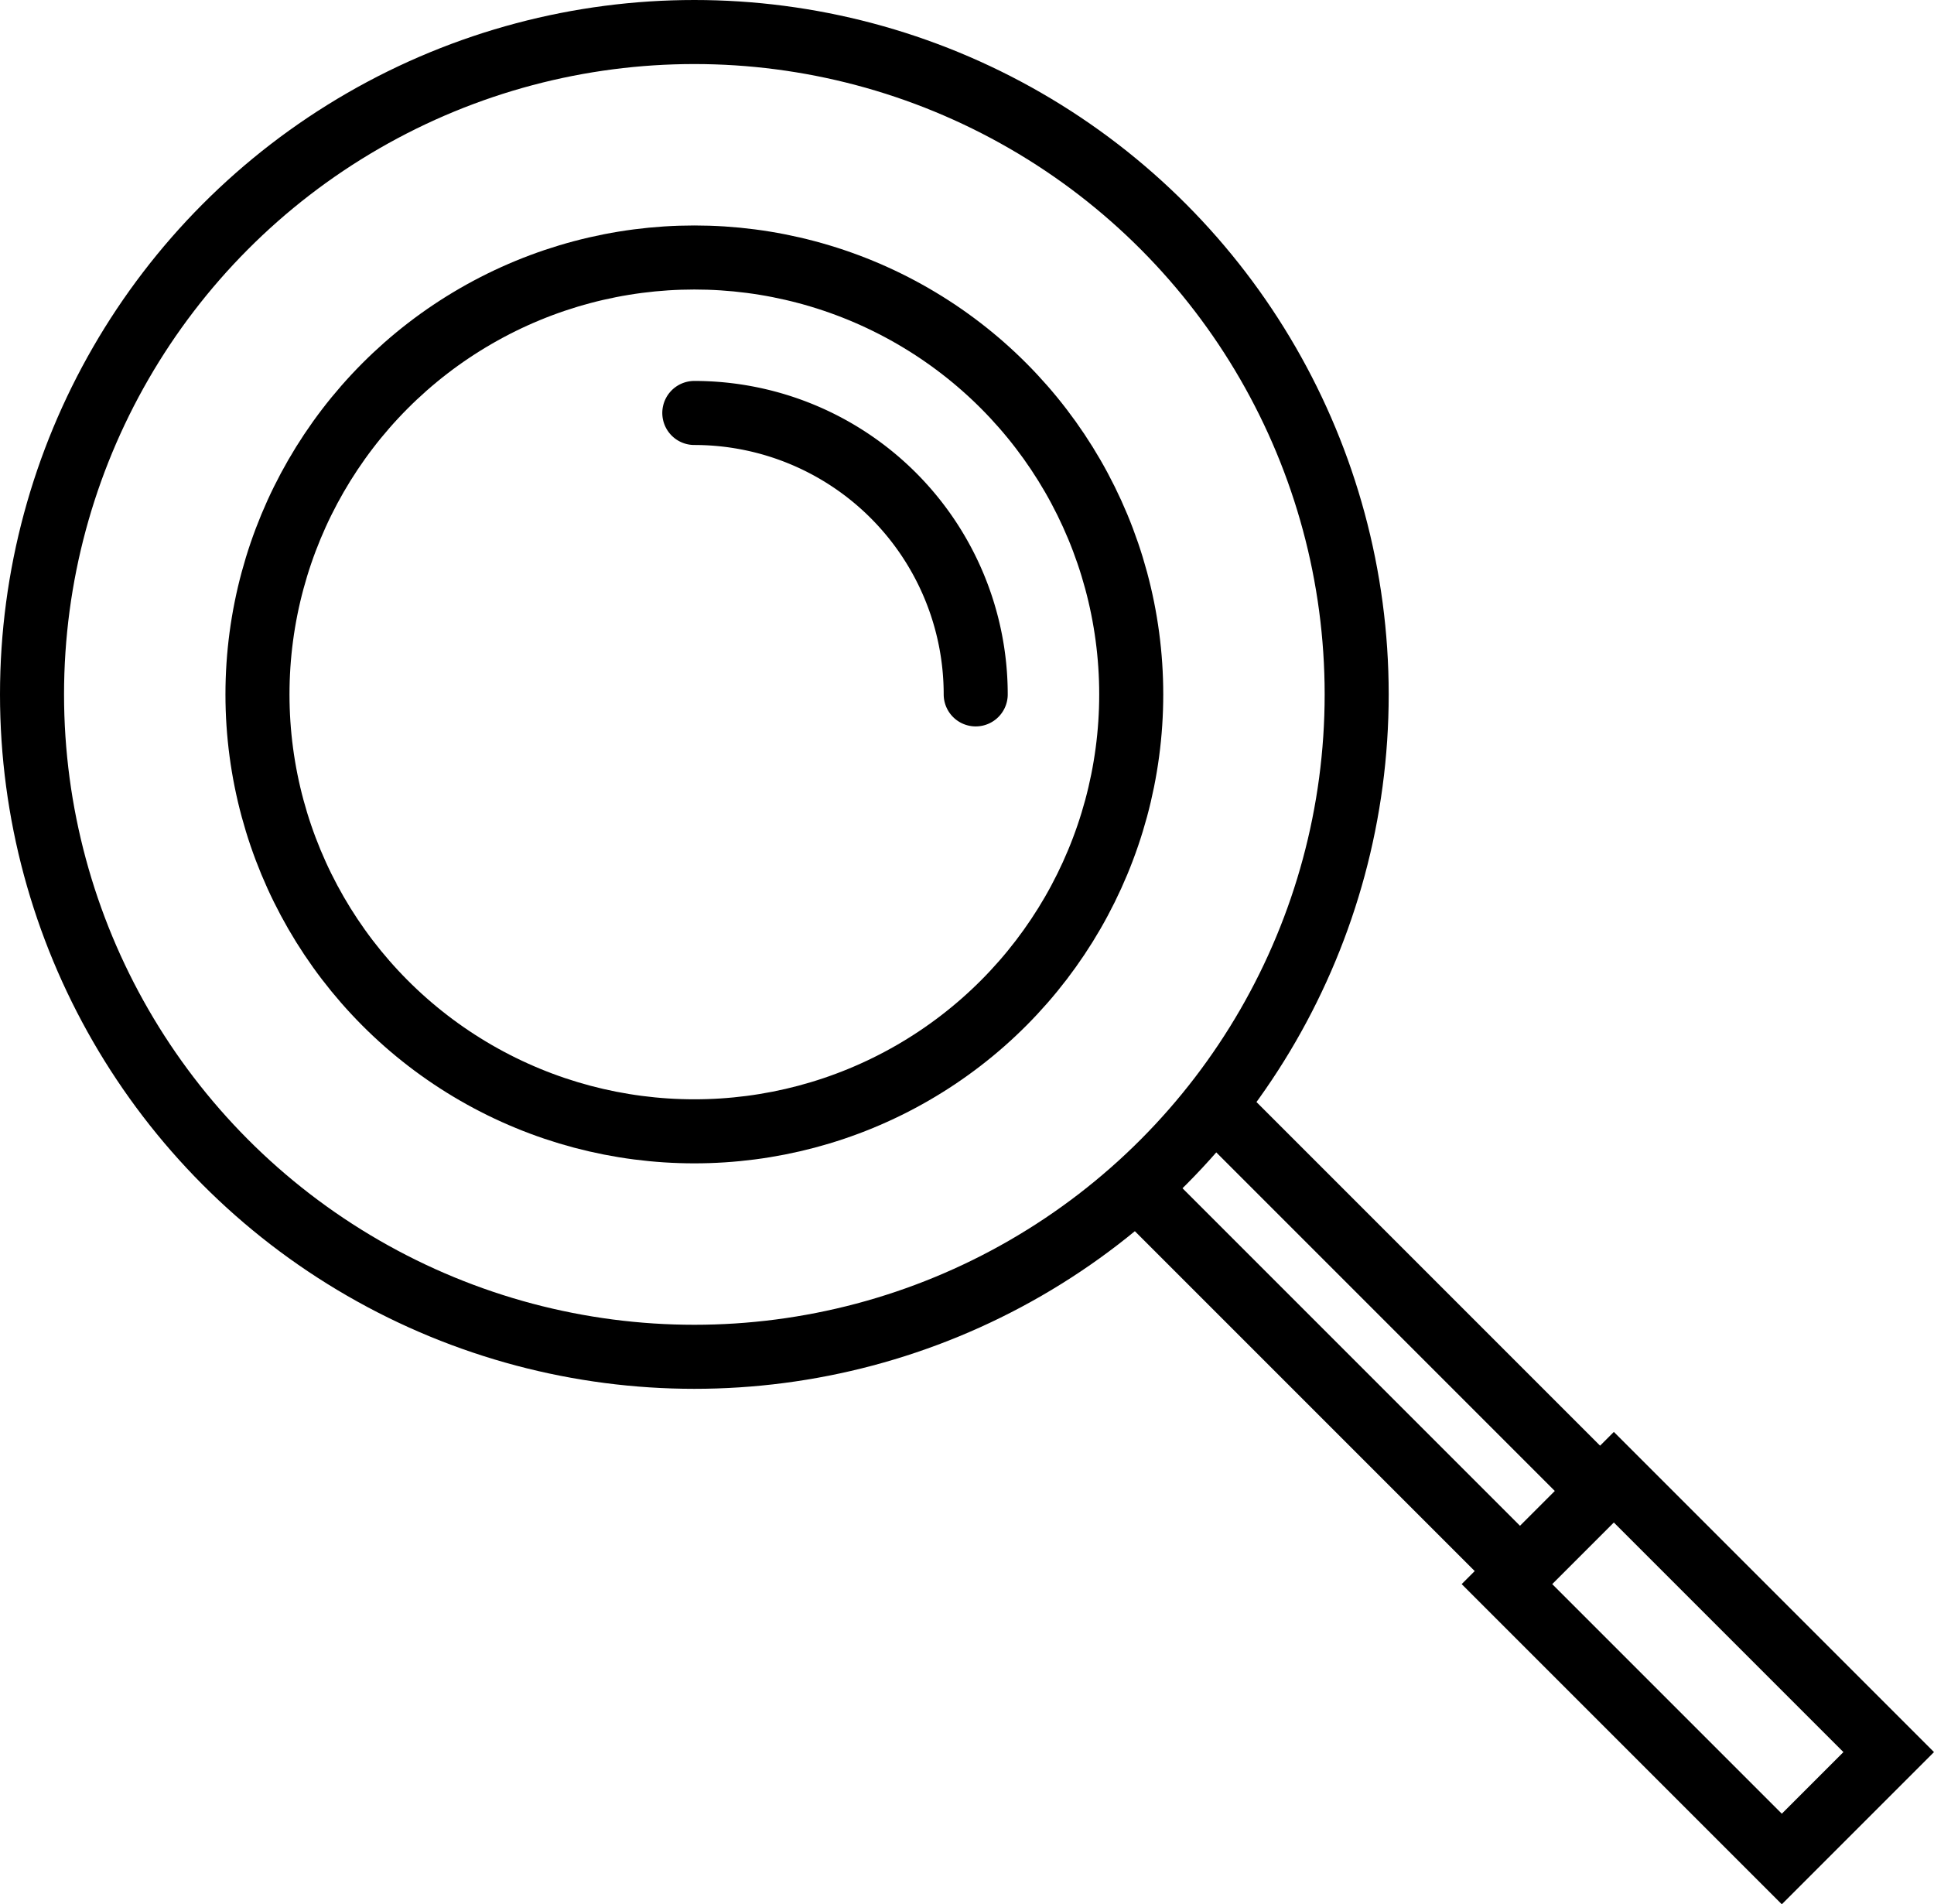
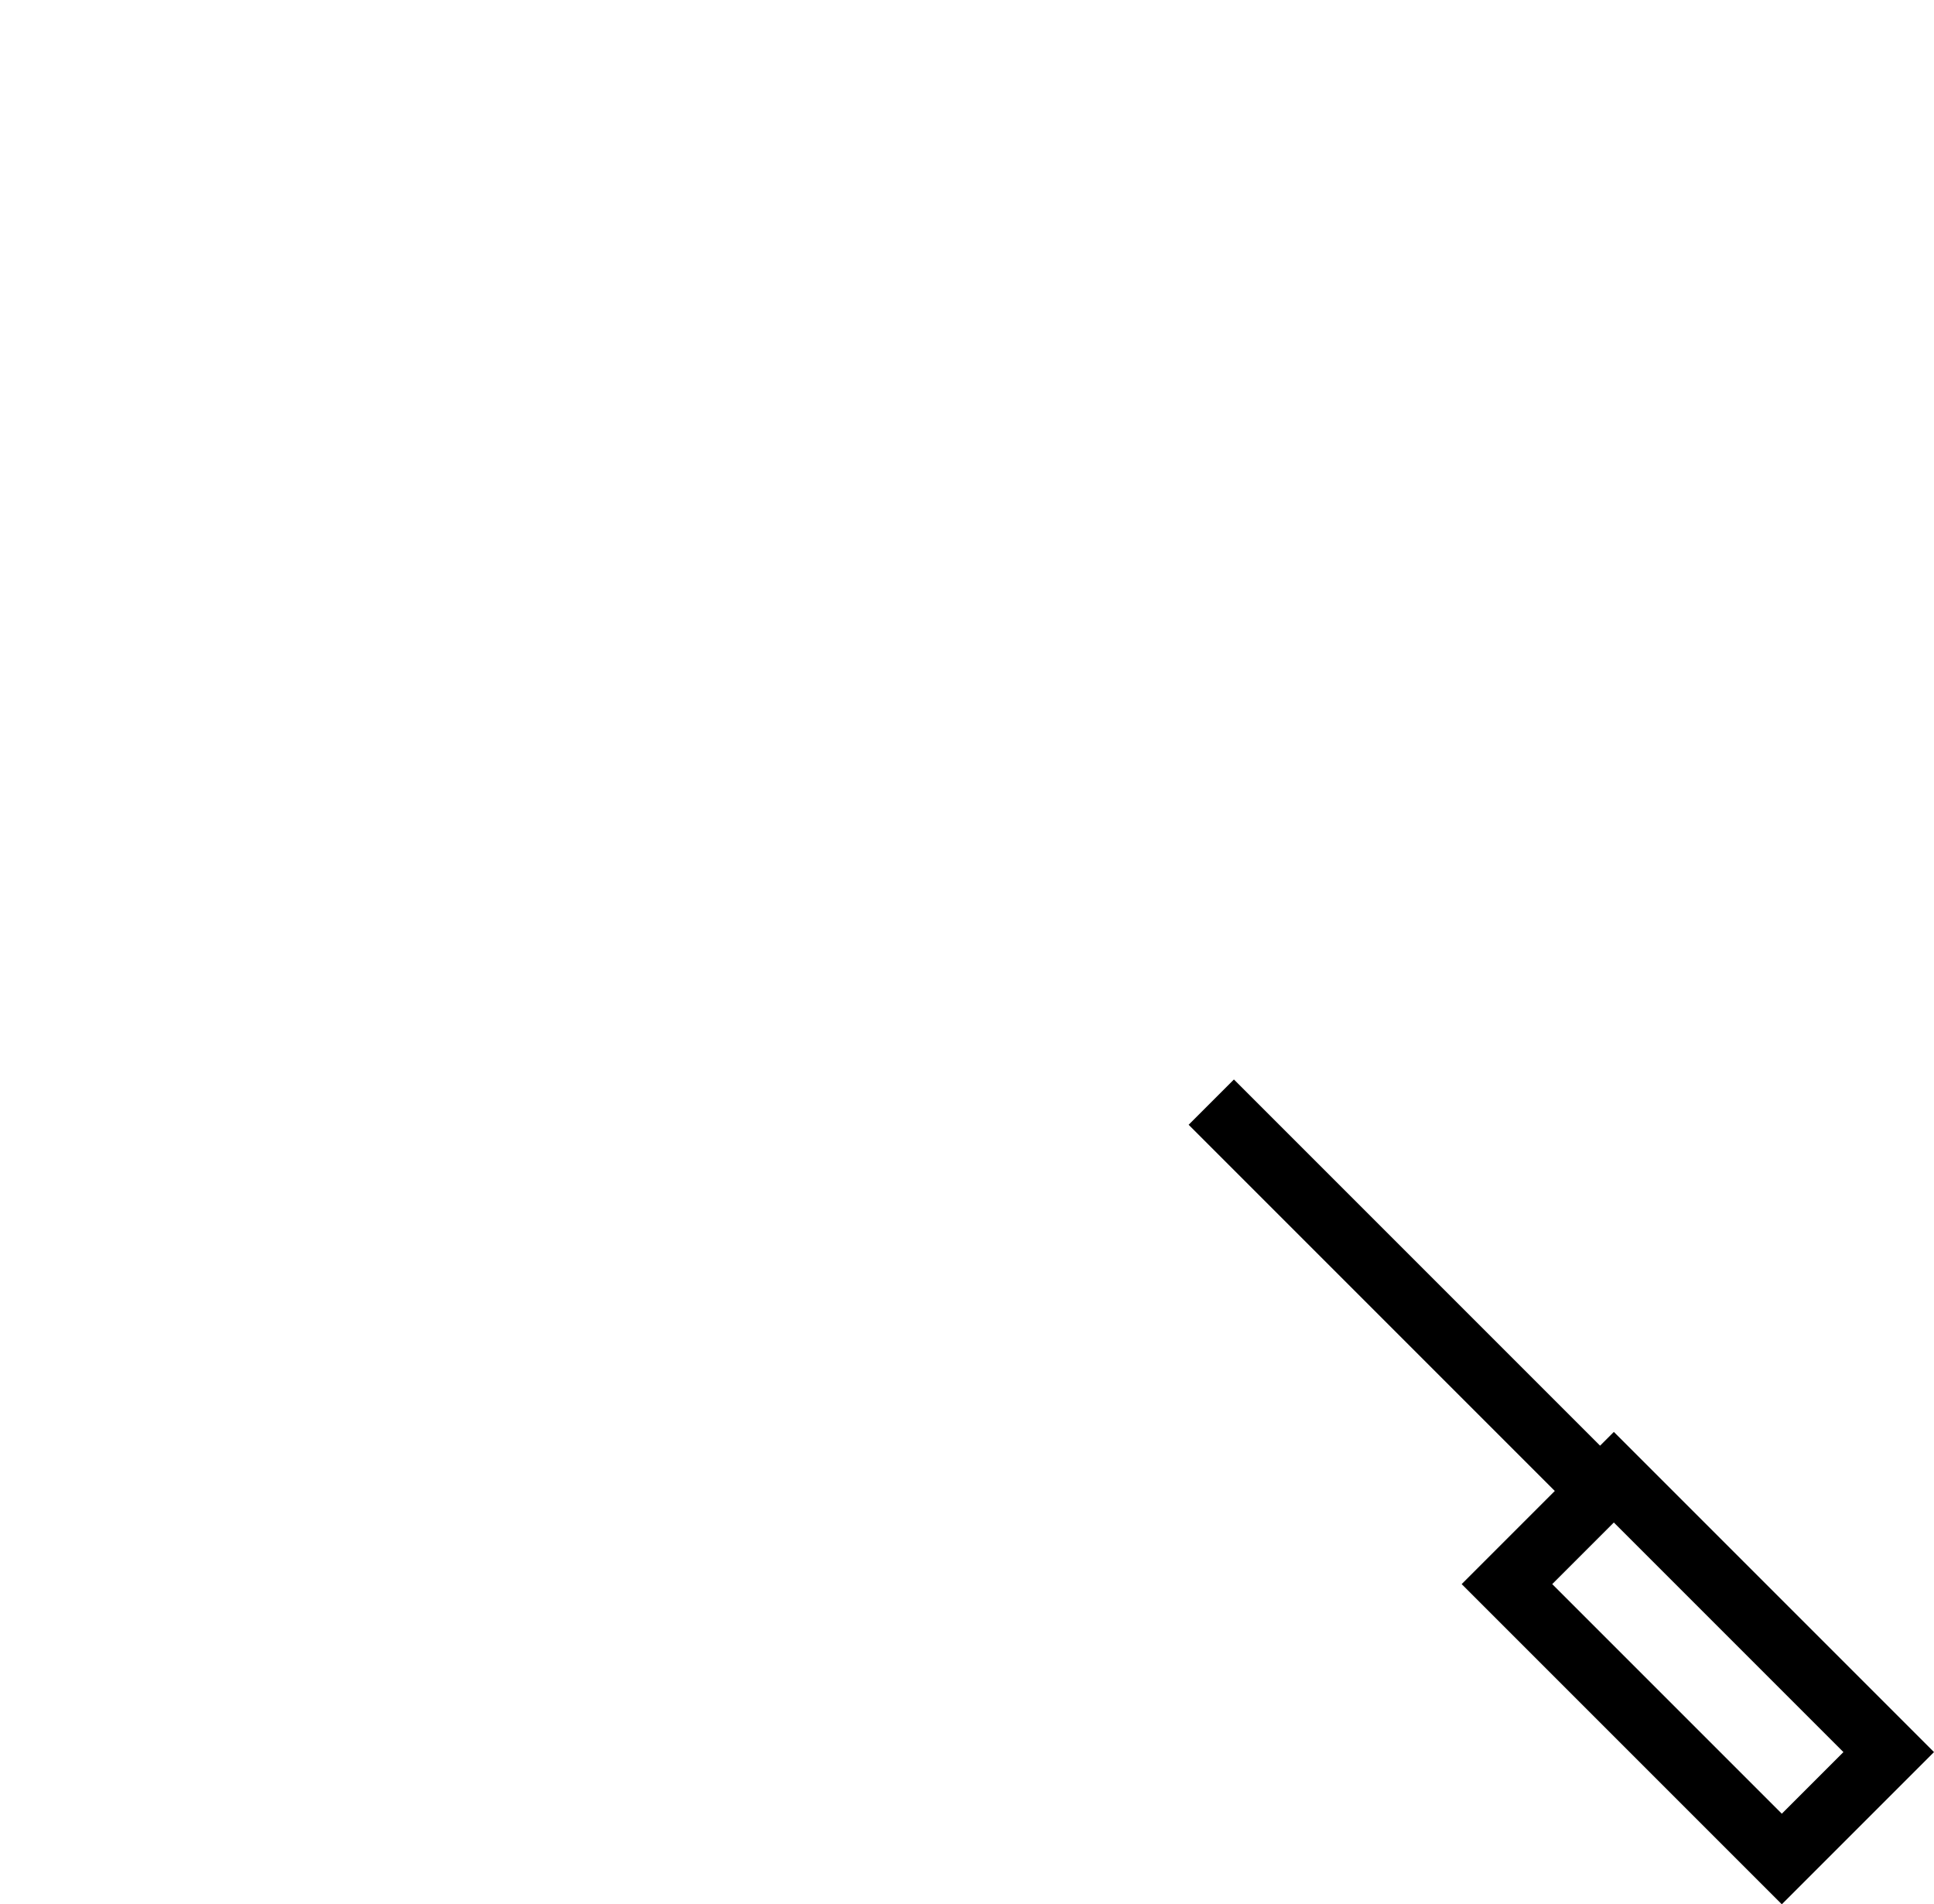
<svg xmlns="http://www.w3.org/2000/svg" width="60.4" height="59.467" viewBox="0 0 60.4 59.467">
  <g transform="translate(-633.755 -520.932)">
-     <circle cx="20.685" cy="20.685" r="20.685" transform="translate(634.755 521.932)" fill="none" stroke="#000" stroke-miterlimit="10" stroke-width="2" />
-     <circle cx="13.644" cy="13.644" r="13.644" transform="translate(641.796 528.973)" fill="none" stroke="#000" stroke-miterlimit="10" stroke-width="2" />
-     <path d="M647.592,529.315a8.788,8.788,0,0,1,8.788,8.788" transform="translate(7.847 4.513)" fill="none" stroke="#000" stroke-linecap="round" stroke-miterlimit="10" stroke-width="2" />
    <line x2="11.577" y2="11.577" transform="translate(671.584 555.349)" fill="none" stroke="#000" stroke-miterlimit="10" stroke-width="2" />
-     <line x2="11.577" y2="11.577" transform="translate(669.083 557.851)" fill="none" stroke="#000" stroke-miterlimit="10" stroke-width="2" />
    <rect width="4.721" height="12.14" transform="translate(680.818 570.4) rotate(-45)" fill="none" stroke="#000" stroke-miterlimit="10" stroke-width="2" />
  </g>
</svg>